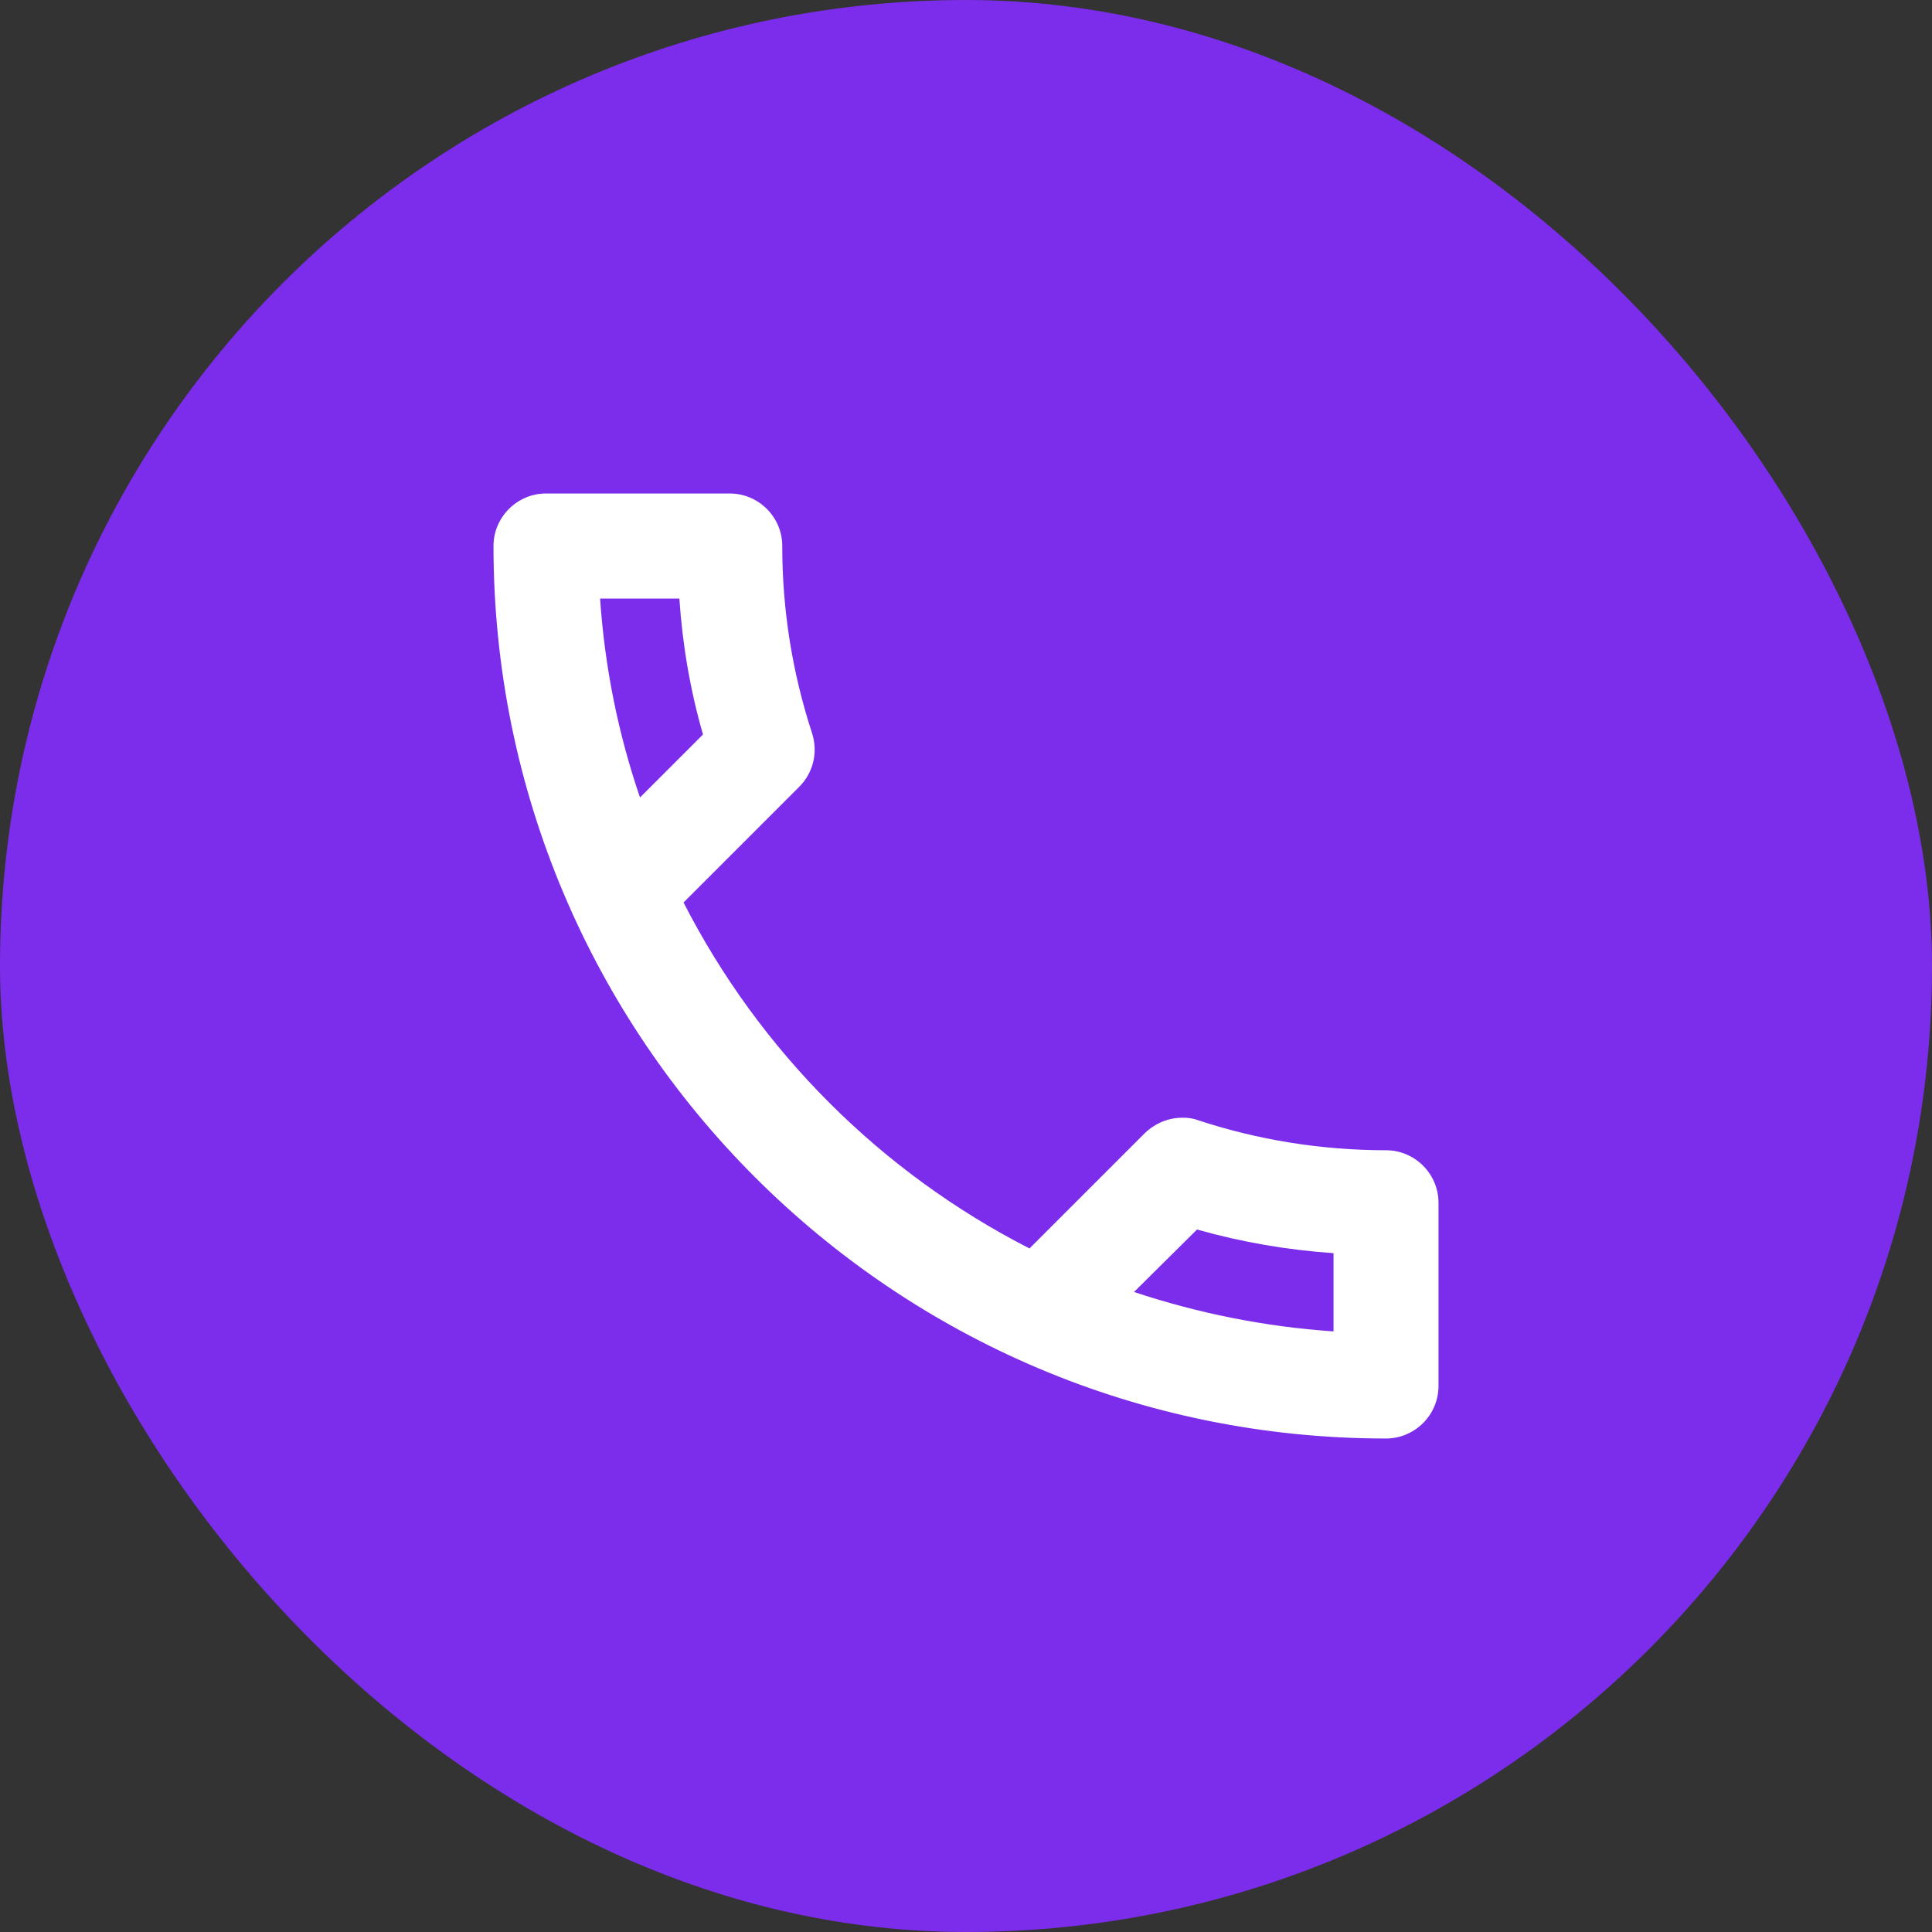
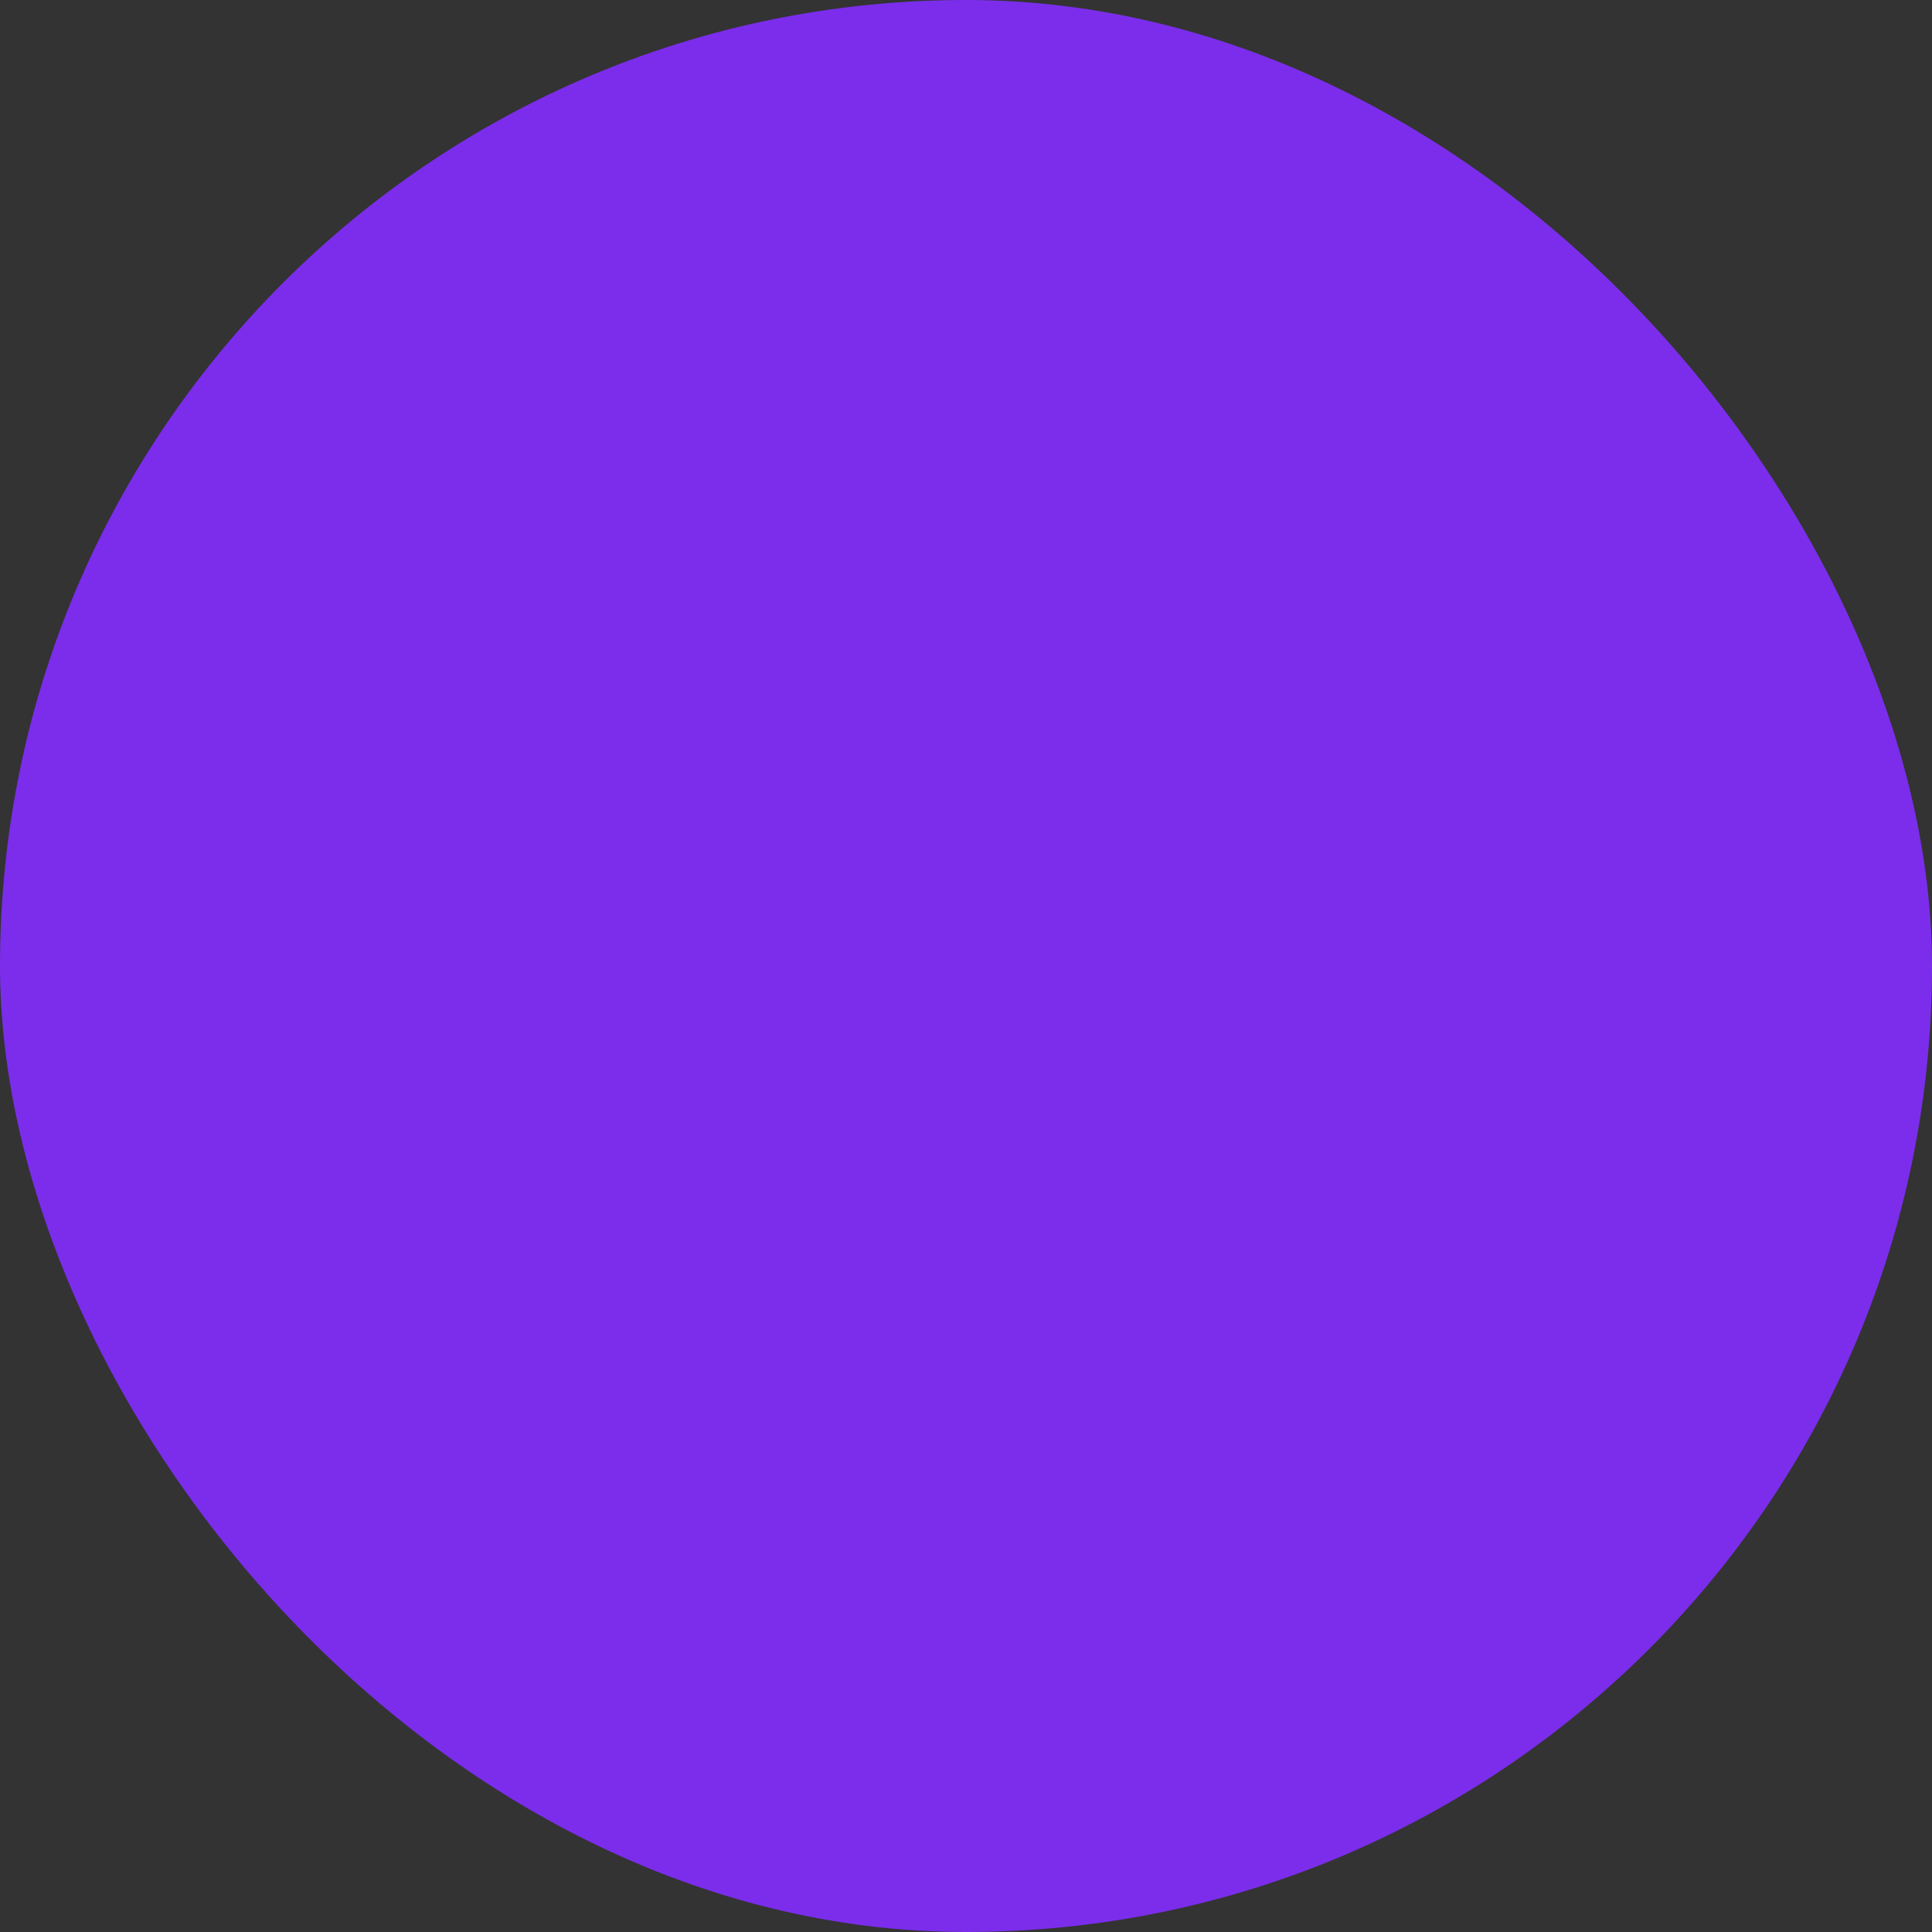
<svg xmlns="http://www.w3.org/2000/svg" width="30" height="30" viewBox="0 0 30 30" fill="none">
  <rect x="0" y="0" width="30" height="30" fill="#333333" stroke="none" />
  <rect width="30" height="30" rx="15" fill="#7B2DEB" />
-   <path d="M10.549 9.294C10.598 10.019 10.72 10.728 10.916 11.405L9.938 12.383C9.603 11.405 9.391 10.37 9.318 9.294H10.549ZM18.587 19.092C19.28 19.288 19.989 19.41 20.707 19.459V20.674C19.631 20.601 18.595 20.389 17.609 20.062L18.587 19.092ZM11.332 7.663H8.478C8.03 7.663 7.663 8.03 7.663 8.478C7.663 16.133 13.867 22.337 21.522 22.337C21.97 22.337 22.337 21.97 22.337 21.522V18.677C22.337 18.228 21.97 17.861 21.522 17.861C20.511 17.861 19.524 17.698 18.611 17.397C18.531 17.367 18.445 17.353 18.359 17.356C18.147 17.356 17.943 17.438 17.78 17.592L15.986 19.386C13.676 18.204 11.796 16.324 10.614 14.014L12.408 12.22C12.636 11.992 12.701 11.674 12.611 11.389C12.303 10.449 12.146 9.467 12.147 8.478C12.147 8.03 11.78 7.663 11.332 7.663Z" fill="white" />
</svg>